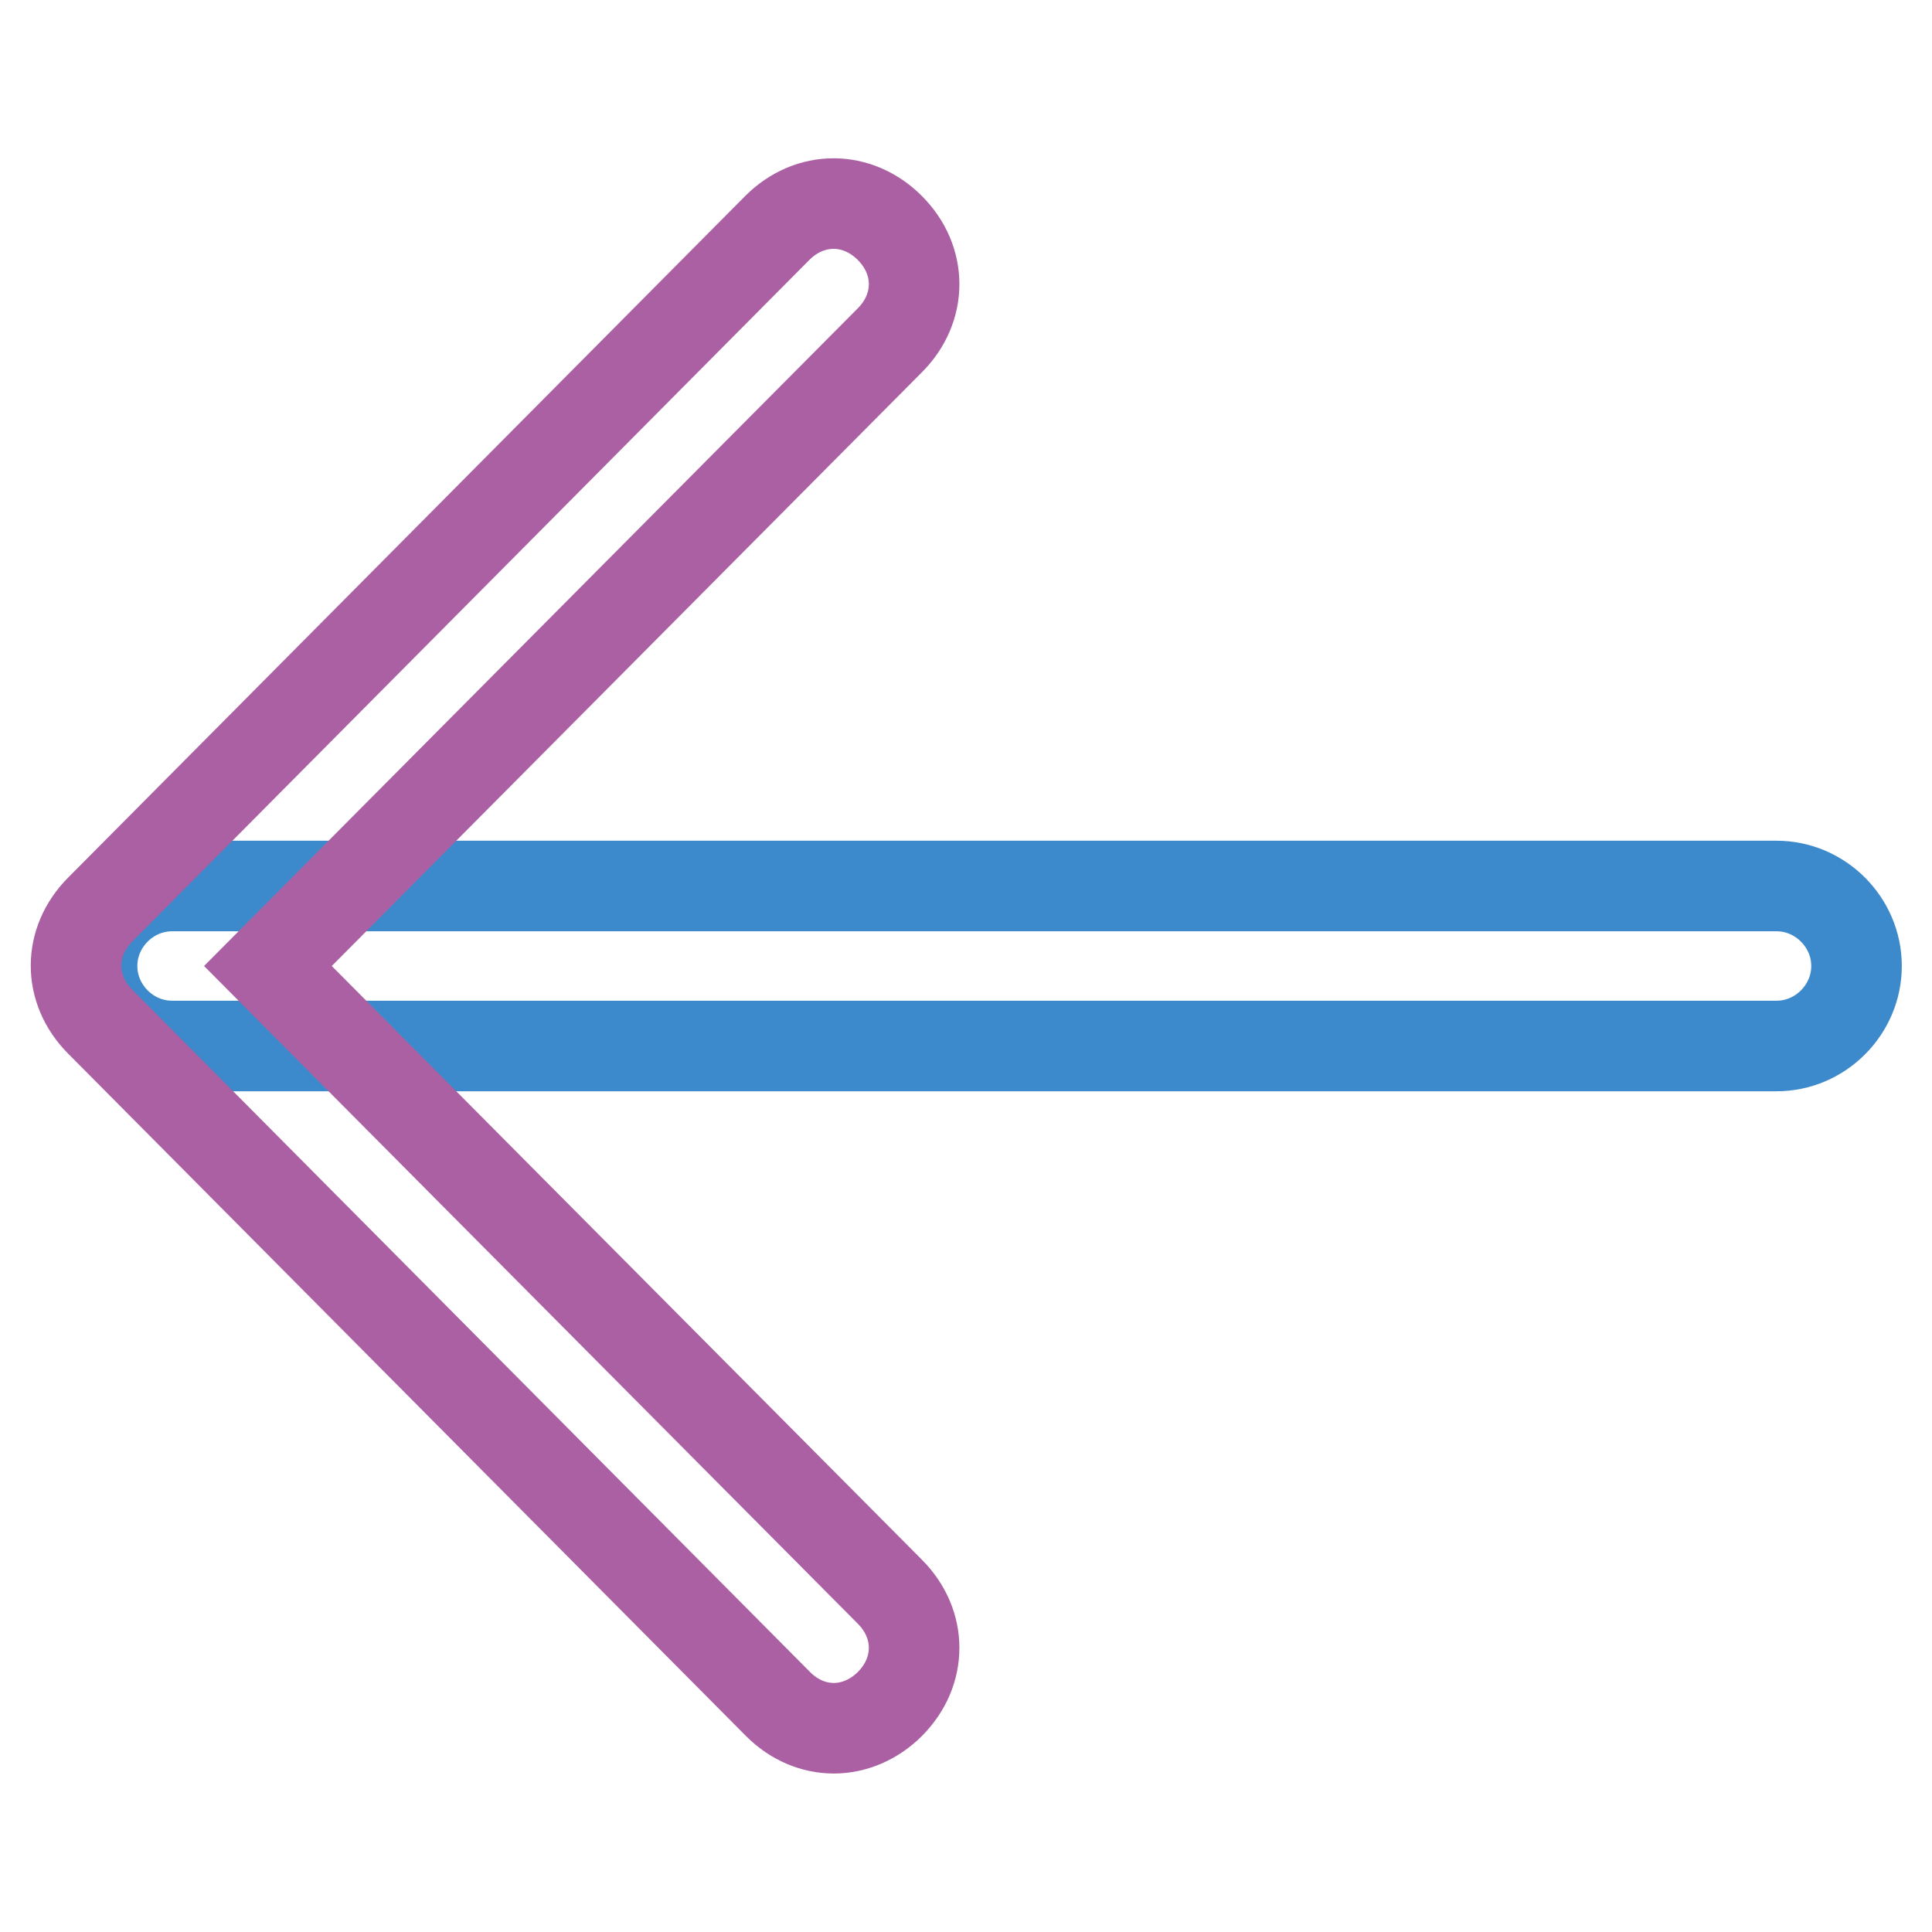
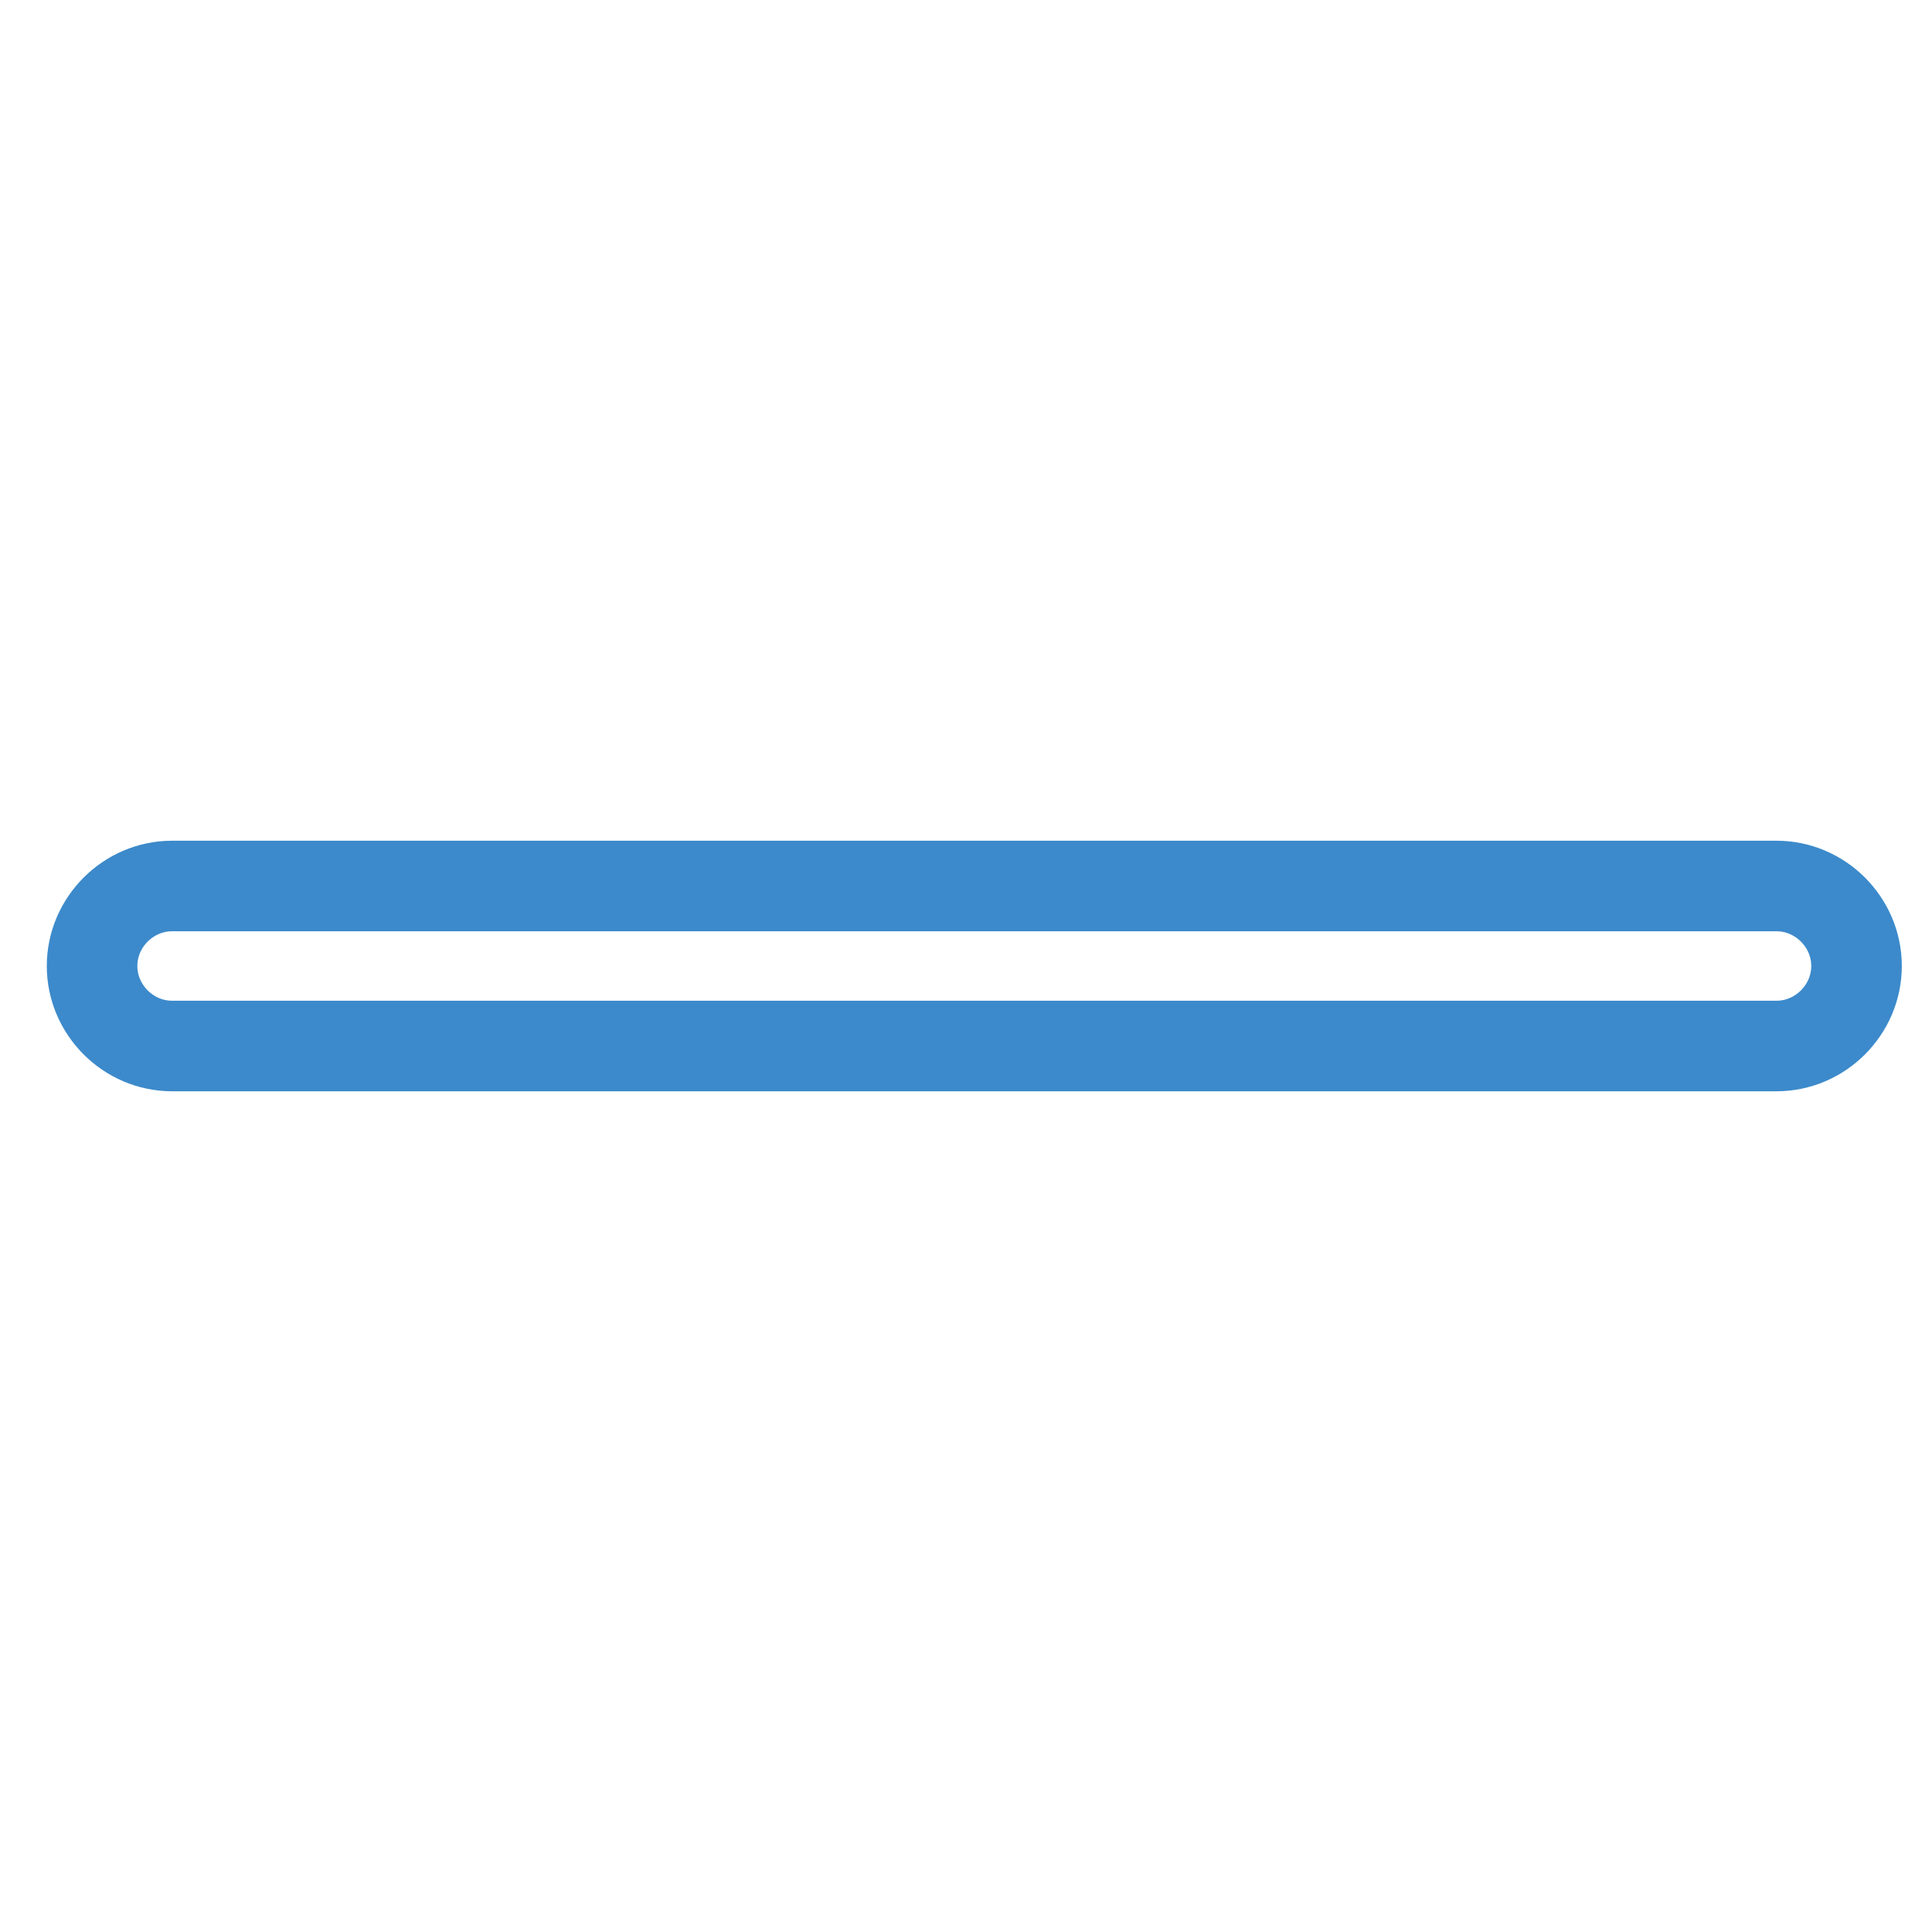
<svg xmlns="http://www.w3.org/2000/svg" version="1.1" x="0px" y="0px" viewBox="0 0 256 256" enable-background="new 0 0 256 256" xml:space="preserve">
  <g>
    <path stroke-width="12" fill-opacity="0" stroke="#3c8acb" d="M235.4,138.6H22.8c-5.8,0-10.6-4.8-10.6-10.6c0-5.8,4.8-10.6,10.6-10.6h212.6c5.8,0,10.6,4.8,10.6,10.6 C246,133.8,241.2,138.6,235.4,138.6L235.4,138.6z" />
-     <path stroke-width="12" fill-opacity="0" stroke="#aa60a3" d="M110.5,229c-2.7,0-5.3-1.1-7.4-3.2l-89.8-90.4c-4.3-4.3-4.3-10.6,0-14.9L103,30.2c4.3-4.3,10.6-4.3,14.9,0 c4.3,4.3,4.3,10.6,0,14.9L35.5,128l82.4,82.9c4.3,4.3,4.3,10.6,0,14.9C115.8,227.9,113.1,229,110.5,229z" />
  </g>
</svg>